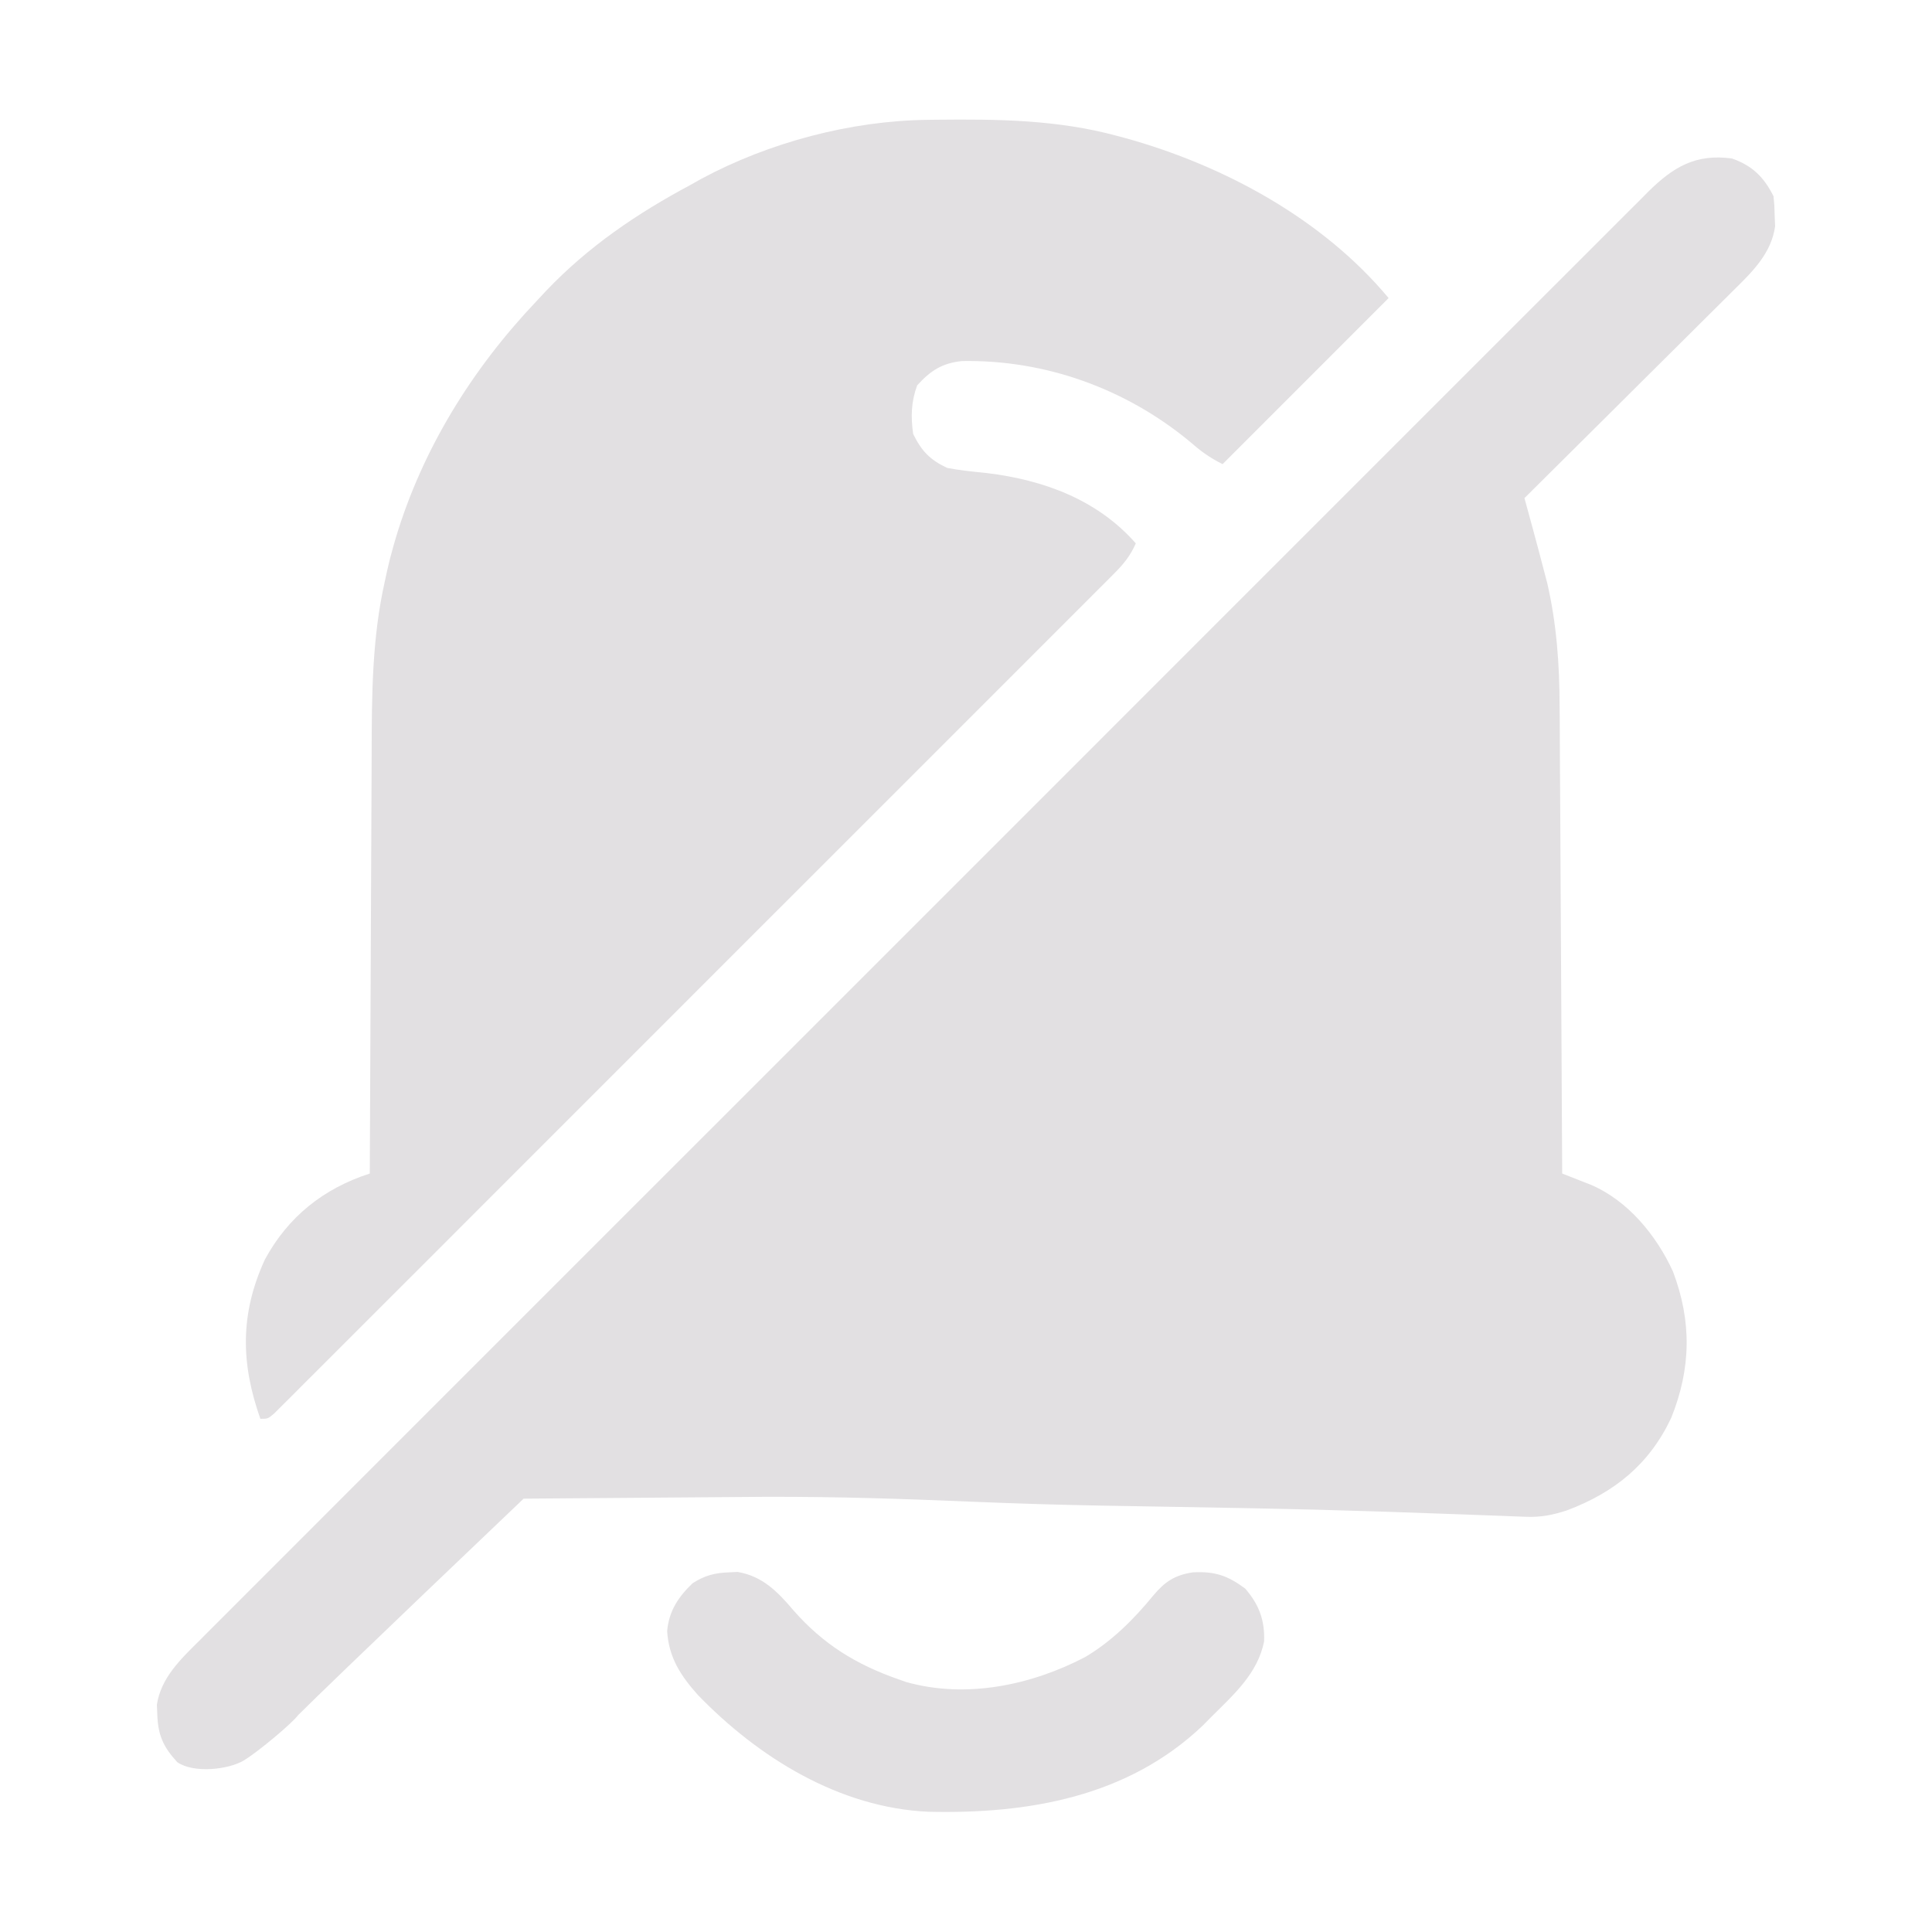
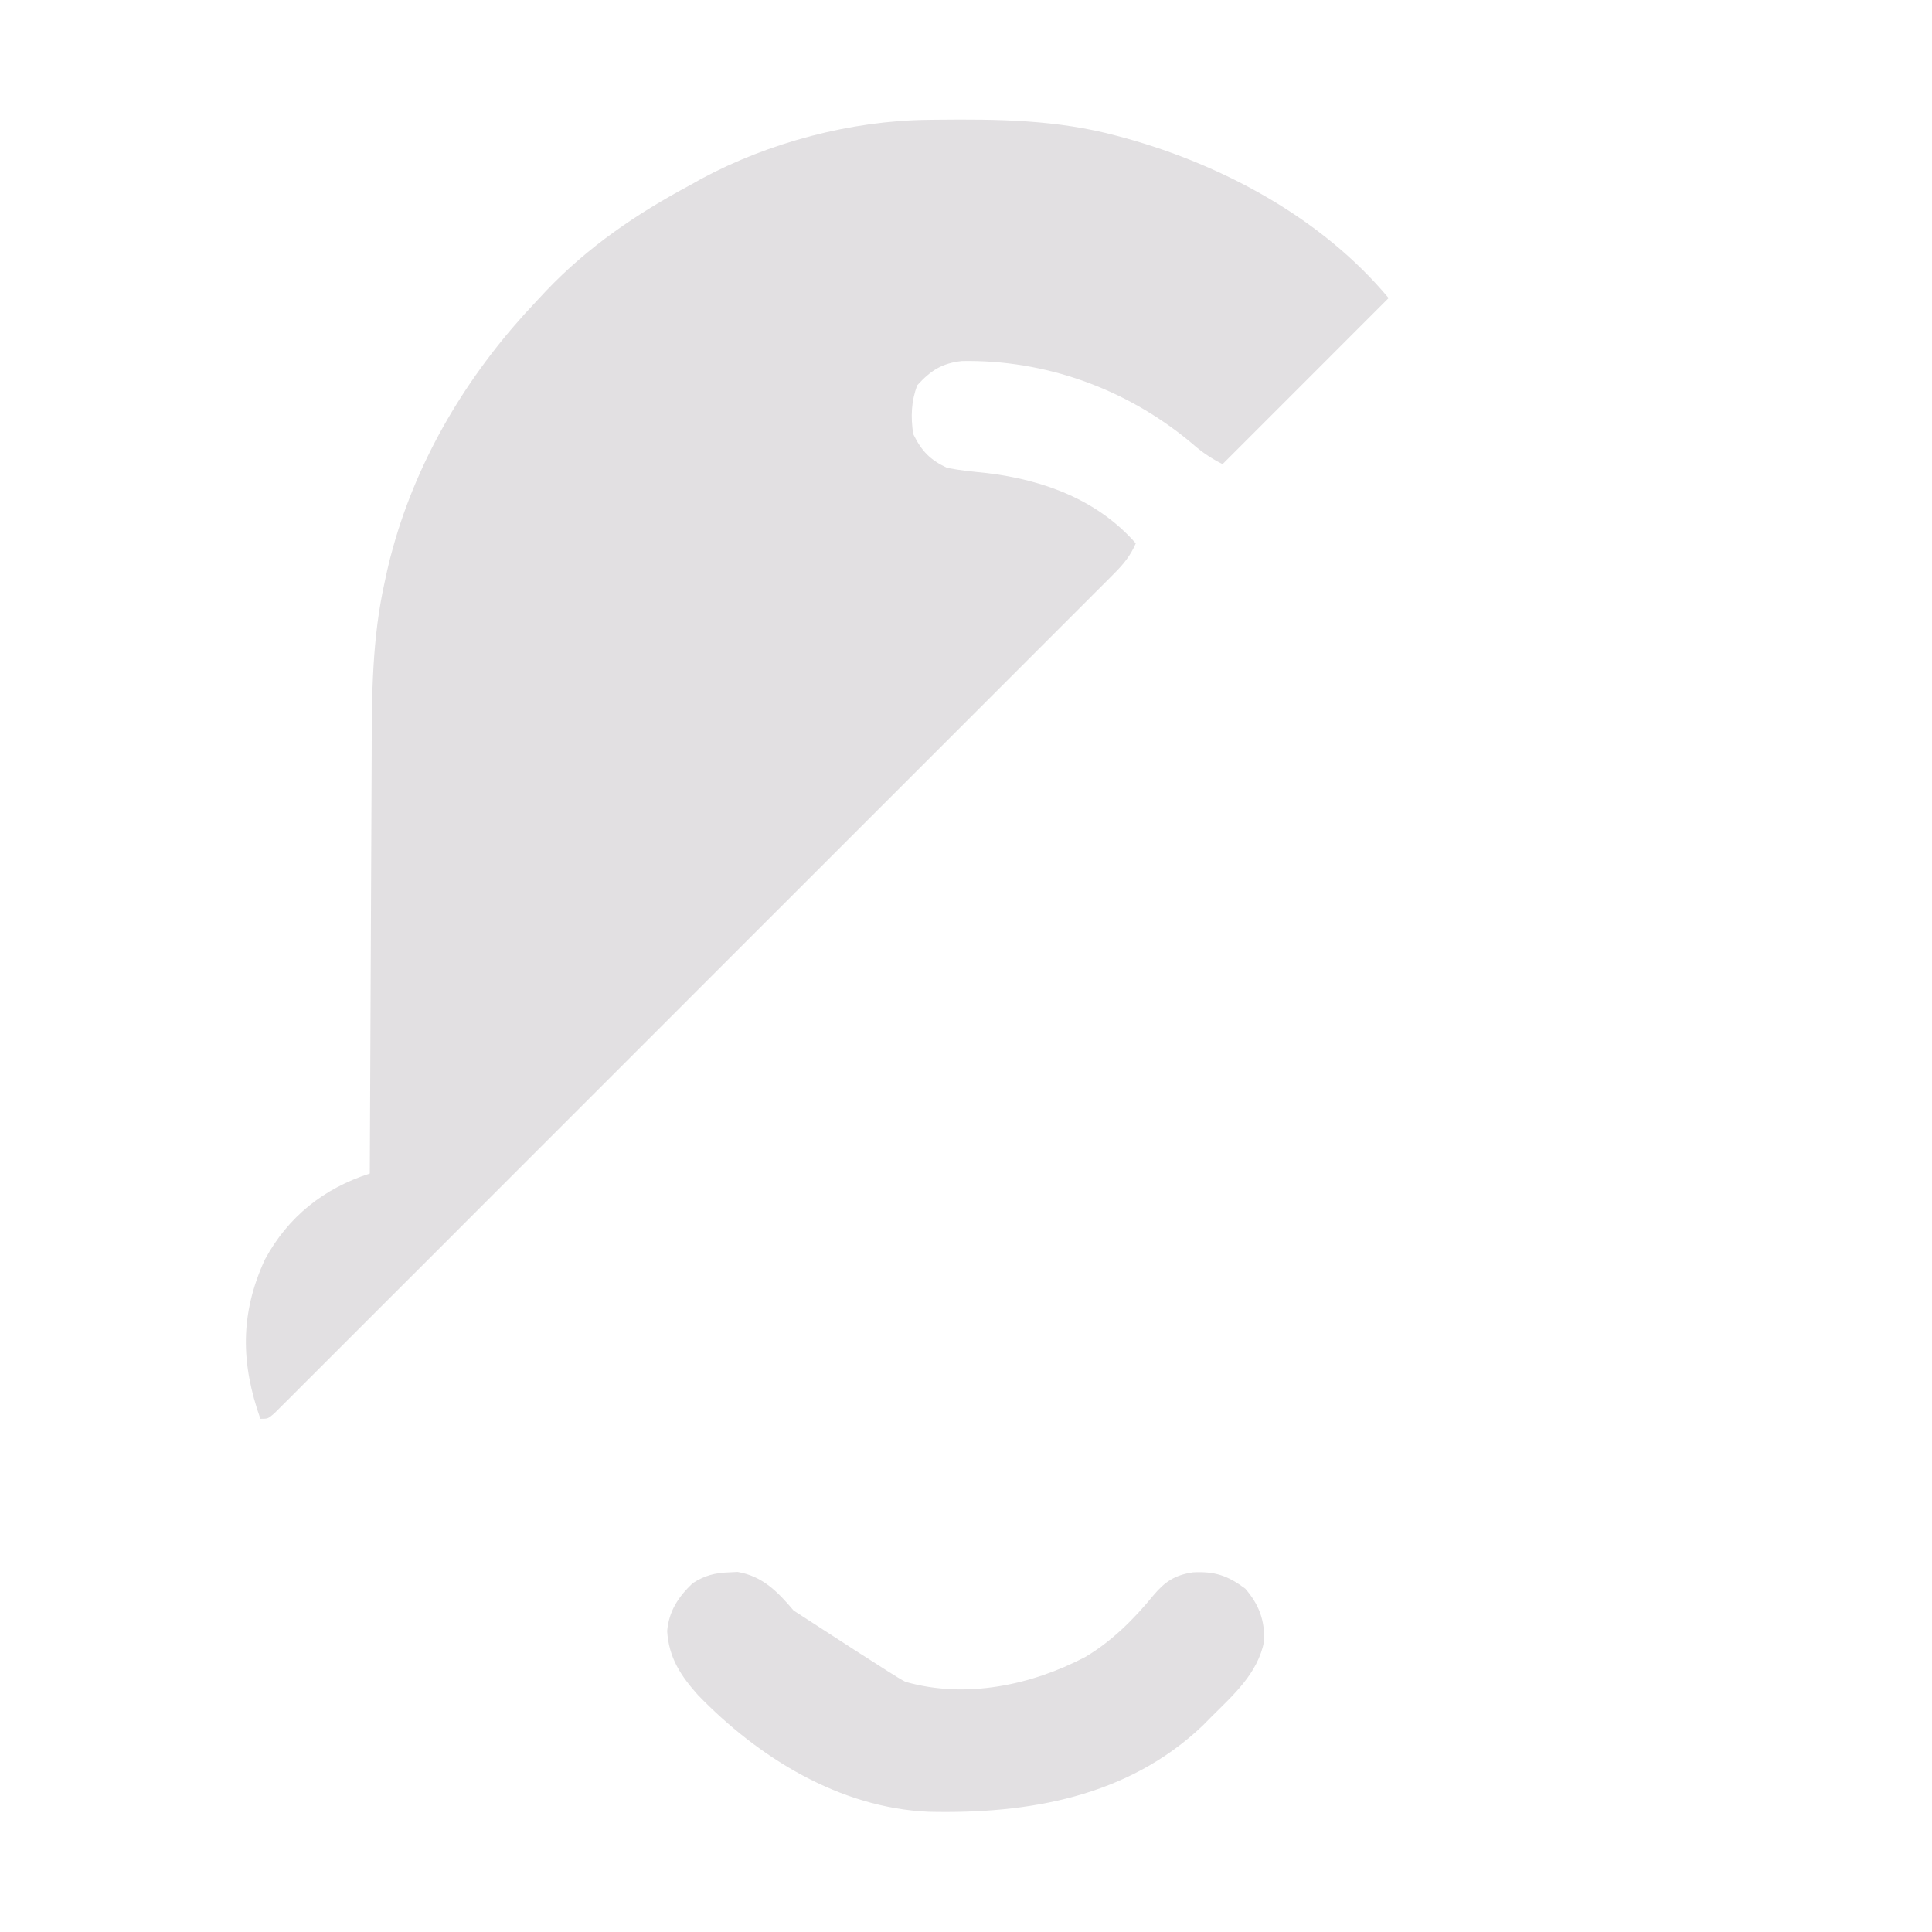
<svg xmlns="http://www.w3.org/2000/svg" width="107" height="107" viewBox="0 0 107 107" fill="none">
-   <path d="M95.923 8.778C97.045 9.172 97.691 9.806 98.222 10.867C98.272 11.36 98.272 11.36 98.287 11.952C98.295 12.144 98.303 12.337 98.311 12.535C98.106 13.991 97.11 14.996 96.102 15.985C95.975 16.111 95.849 16.238 95.718 16.368C95.304 16.783 94.887 17.195 94.47 17.607C94.18 17.895 93.891 18.183 93.602 18.472C92.843 19.228 92.083 19.982 91.322 20.736C90.545 21.507 89.769 22.279 88.994 23.052C87.474 24.565 85.952 26.076 84.429 27.586C84.493 27.82 84.493 27.82 84.558 28.059C84.614 28.265 84.67 28.471 84.728 28.682C84.811 28.988 84.811 28.988 84.896 29.299C85.097 30.038 85.295 30.777 85.487 31.518C85.587 31.901 85.587 31.901 85.69 32.292C86.213 34.557 86.372 36.817 86.376 39.134C86.378 39.419 86.38 39.703 86.383 39.988C86.388 40.75 86.391 41.513 86.394 42.275C86.398 43.075 86.403 43.876 86.409 44.676C86.418 46.188 86.426 47.699 86.433 49.21C86.441 50.933 86.451 52.655 86.462 54.377C86.483 57.916 86.502 61.456 86.519 64.995C86.662 65.051 86.806 65.107 86.955 65.165C87.237 65.276 87.237 65.276 87.526 65.39C87.713 65.463 87.9 65.536 88.093 65.612C90.157 66.487 91.734 68.414 92.652 70.415C93.698 73.175 93.663 75.776 92.558 78.524C91.352 81.088 89.421 82.66 86.775 83.651C85.989 83.908 85.338 84.037 84.507 84.004C84.312 83.997 84.118 83.99 83.918 83.983C83.705 83.974 83.492 83.966 83.272 83.957C82.8 83.939 82.328 83.922 81.856 83.905C81.476 83.891 81.476 83.891 81.088 83.876C79.7 83.824 78.311 83.776 76.923 83.73C76.775 83.725 76.627 83.72 76.475 83.715C74.136 83.638 71.796 83.579 69.456 83.534C69.297 83.531 69.138 83.528 68.974 83.525C67.327 83.493 65.679 83.464 64.032 83.437C63.185 83.423 62.338 83.409 61.49 83.394C61.238 83.389 61.238 83.389 60.98 83.385C58.613 83.342 56.249 83.269 53.884 83.171C49.812 83.002 46.576 82.893 42.5 82.897C42.343 82.897 29 83 29 83C29 83 18.5 93 16.5 95C16.59 94.863 17 94.5 16.5 95C16.244 95.378 14.336 96.995 13.5 97.5C12.664 98.005 10.735 98.227 9.821 97.596C9.034 96.745 8.745 96.082 8.711 94.931C8.703 94.76 8.696 94.589 8.688 94.412C8.915 92.936 9.985 91.908 11.004 90.901C11.144 90.76 11.284 90.619 11.429 90.474C11.899 90.001 12.372 89.53 12.845 89.059C13.186 88.718 13.527 88.375 13.868 88.033C14.806 87.093 15.745 86.155 16.685 85.217C17.594 84.31 18.501 83.4 19.409 82.491C21.38 80.517 23.352 78.545 25.326 76.573C27.053 74.848 28.779 73.122 30.505 71.395C30.619 71.281 30.734 71.166 30.852 71.048C31.316 70.583 31.781 70.118 32.245 69.654C36.604 65.293 40.965 60.934 45.327 56.576C49.202 52.703 53.076 48.83 56.948 44.954C61.298 40.601 65.649 36.248 70.002 31.897C70.466 31.434 70.93 30.97 71.394 30.506C71.508 30.392 71.622 30.278 71.74 30.16C73.466 28.435 75.19 26.71 76.915 24.984C78.875 23.021 80.837 21.06 82.8 19.1C83.802 18.1 84.804 17.099 85.804 16.097C86.719 15.18 87.635 14.265 88.553 13.35C88.885 13.019 89.217 12.687 89.548 12.354C89.997 11.903 90.448 11.454 90.9 11.005C91.029 10.875 91.157 10.745 91.29 10.611C92.682 9.237 93.922 8.506 95.923 8.778Z" fill="#E2E0E2" />
  <path d="M51.386 6.637C51.538 6.635 51.69 6.633 51.847 6.631C55.257 6.595 58.543 6.626 61.859 7.523C62.019 7.566 62.178 7.608 62.342 7.652C67.796 9.167 73.252 12.124 76.906 16.509C73.872 19.544 70.837 22.578 67.711 25.705C66.954 25.327 66.485 24.973 65.856 24.425C62.32 21.514 57.871 19.913 53.275 19.996C52.172 20.115 51.548 20.518 50.796 21.342C50.462 22.247 50.437 23.081 50.574 24.033C51.041 24.985 51.505 25.465 52.455 25.914C53.186 26.055 53.922 26.125 54.662 26.201C57.782 26.579 60.769 27.664 62.904 30.093C62.602 30.786 62.225 31.243 61.692 31.776C61.525 31.944 61.359 32.112 61.187 32.284C61.003 32.467 60.819 32.65 60.63 32.839C60.435 33.034 60.241 33.229 60.04 33.431C59.499 33.973 58.958 34.514 58.416 35.055C57.831 35.638 57.248 36.223 56.665 36.807C55.522 37.952 54.378 39.095 53.234 40.238C52.305 41.167 51.376 42.096 50.447 43.025C50.315 43.157 50.183 43.289 50.047 43.425C49.778 43.694 49.51 43.962 49.242 44.23C46.725 46.748 44.208 49.264 41.689 51.78C39.526 53.941 37.365 56.103 35.204 58.266C32.697 60.776 30.188 63.285 27.679 65.793C27.412 66.06 27.145 66.327 26.877 66.594C26.746 66.726 26.614 66.857 26.479 66.993C25.55 67.921 24.622 68.85 23.694 69.779C22.563 70.91 21.433 72.041 20.301 73.17C19.723 73.747 19.145 74.324 18.569 74.902C17.945 75.528 17.32 76.151 16.694 76.775C16.51 76.959 16.326 77.144 16.137 77.335C15.887 77.583 15.887 77.583 15.632 77.836C15.488 77.98 15.344 78.125 15.195 78.273C14.838 78.578 14.838 78.578 14.42 78.578C13.335 75.508 13.286 72.774 14.668 69.761C15.95 67.387 17.923 65.818 20.48 64.994C20.481 64.848 20.481 64.701 20.482 64.551C20.494 60.976 20.51 57.401 20.53 53.826C20.539 52.097 20.547 50.369 20.553 48.64C20.558 47.131 20.565 45.623 20.574 44.114C20.579 43.317 20.583 42.52 20.584 41.722C20.59 38.499 20.602 35.343 21.316 32.183C21.359 31.986 21.401 31.788 21.445 31.585C21.541 31.152 21.651 30.729 21.773 30.302C21.817 30.15 21.86 29.998 21.905 29.84C23.381 24.892 26.141 20.447 29.676 16.718C29.862 16.518 30.049 16.318 30.241 16.112C32.575 13.659 35.268 11.83 38.244 10.24C38.437 10.131 38.631 10.022 38.83 9.91C42.59 7.886 47.119 6.685 51.386 6.637Z" fill="#E2E0E2" />
-   <path d="M40.387 87.081C40.539 87.073 40.691 87.066 40.847 87.058C42.232 87.289 43.08 88.165 43.953 89.197C45.594 91.06 47.391 92.174 49.739 92.998C49.886 93.05 50.032 93.102 50.184 93.155C53.508 94.091 57.108 93.333 60.089 91.778C61.561 90.912 62.807 89.67 63.88 88.354C64.52 87.593 65.075 87.228 66.068 87.081C67.28 87.017 67.994 87.259 68.966 87.983C69.733 88.871 70.053 89.736 70.01 90.908C69.654 92.688 68.327 93.849 67.085 95.088C66.854 95.322 66.854 95.322 66.618 95.561C62.459 99.526 56.933 100.469 51.423 100.341C46.484 100.121 42.004 97.339 38.651 93.873C37.693 92.797 37.038 91.799 36.949 90.331C37.048 89.221 37.571 88.435 38.362 87.682C39.039 87.248 39.596 87.108 40.387 87.081Z" fill="#E2E0E2" />
+   <path d="M40.387 87.081C40.539 87.073 40.691 87.066 40.847 87.058C42.232 87.289 43.08 88.165 43.953 89.197C49.886 93.05 50.032 93.102 50.184 93.155C53.508 94.091 57.108 93.333 60.089 91.778C61.561 90.912 62.807 89.67 63.88 88.354C64.52 87.593 65.075 87.228 66.068 87.081C67.28 87.017 67.994 87.259 68.966 87.983C69.733 88.871 70.053 89.736 70.01 90.908C69.654 92.688 68.327 93.849 67.085 95.088C66.854 95.322 66.854 95.322 66.618 95.561C62.459 99.526 56.933 100.469 51.423 100.341C46.484 100.121 42.004 97.339 38.651 93.873C37.693 92.797 37.038 91.799 36.949 90.331C37.048 89.221 37.571 88.435 38.362 87.682C39.039 87.248 39.596 87.108 40.387 87.081Z" fill="#E2E0E2" />
</svg>